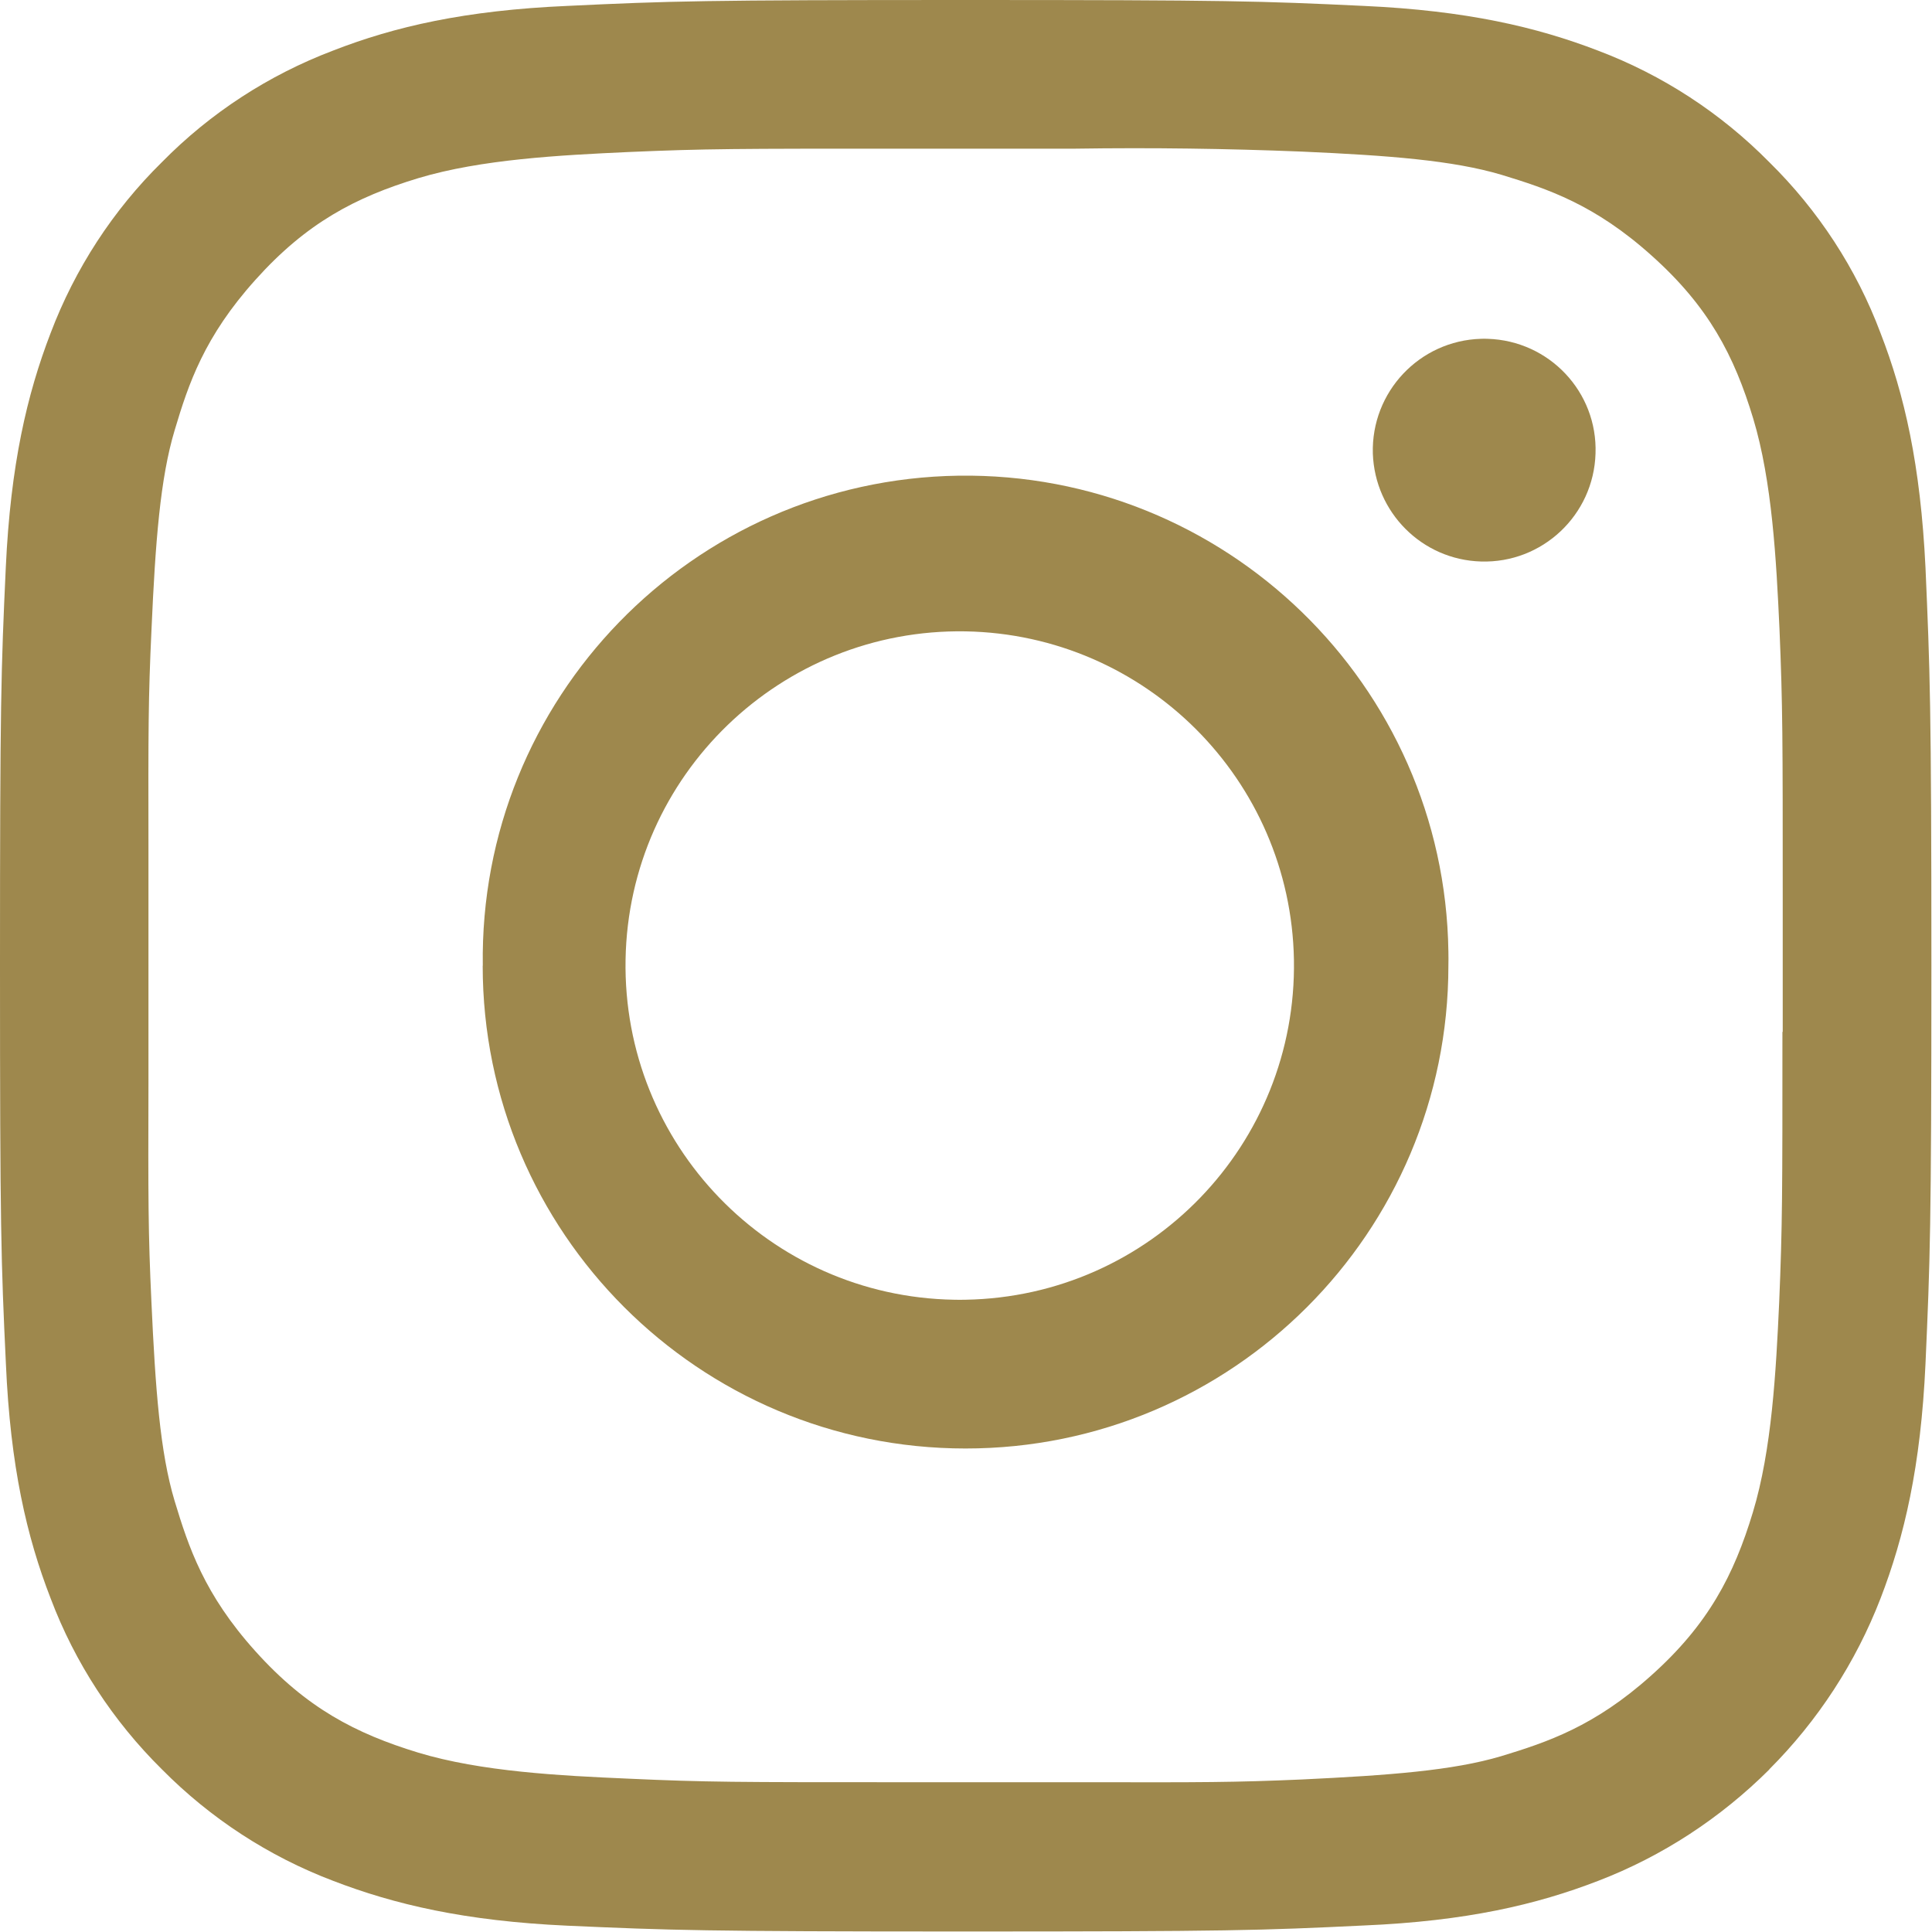
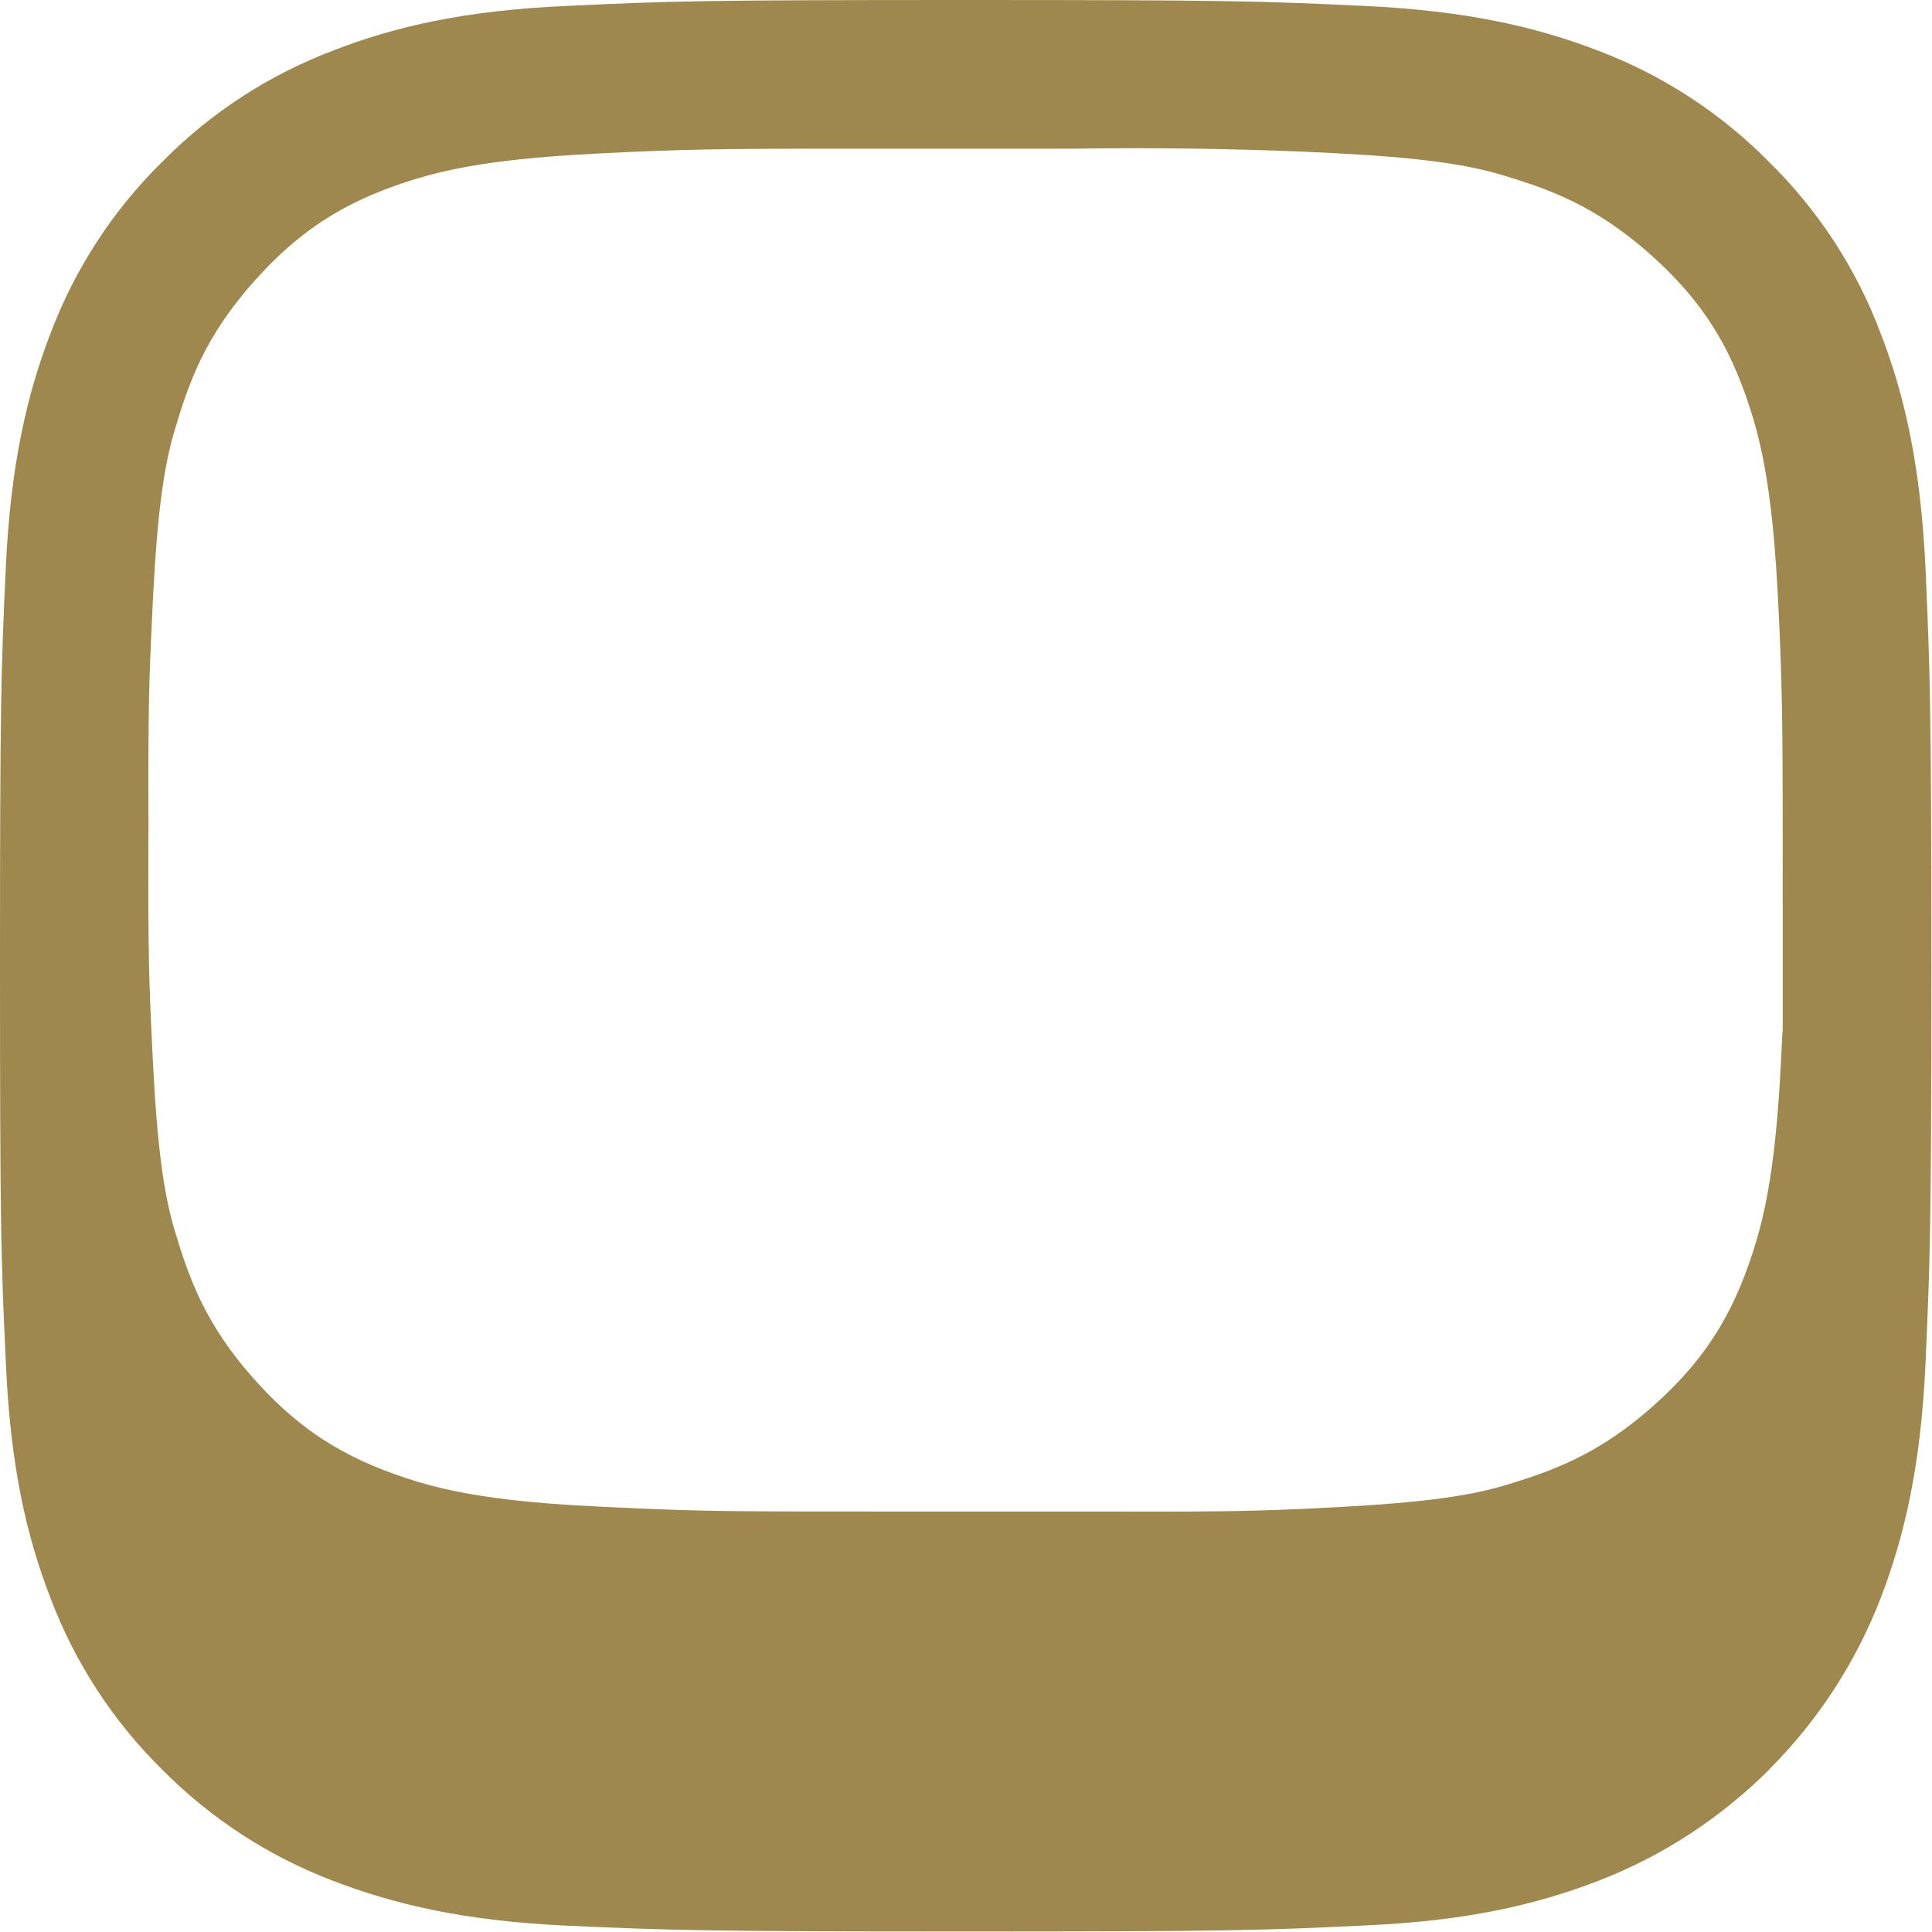
<svg xmlns="http://www.w3.org/2000/svg" version="1.1" id="Layer_1" x="0px" y="0px" width="19px" height="19px" viewBox="0 0 19 19" enable-background="new 0 0 19 19" xml:space="preserve">
-   <path fill="#9E884D" d="M18.936,5.582c-0.049-1.011-0.207-1.701-0.442-2.306c-0.237-0.633-0.613-1.208-1.095-1.682  c-0.477-0.483-1.049-0.856-1.683-1.096c-0.604-0.232-1.292-0.394-2.307-0.44C12.398,0.01,12.074,0,9.496,0S6.593,0.01,5.581,0.058  C4.57,0.102,3.88,0.262,3.274,0.498c-0.632,0.24-1.206,0.613-1.681,1.096C1.111,2.068,0.738,2.642,0.498,3.275  C0.265,3.881,0.104,4.57,0.057,5.58C0.01,6.593,0,6.917,0,9.497c0,2.578,0.01,2.903,0.058,3.915c0.044,1.01,0.205,1.702,0.44,2.307  c0.239,0.633,0.613,1.206,1.095,1.682c0.476,0.481,1.049,0.855,1.681,1.095c0.605,0.233,1.296,0.396,2.306,0.442  c1.013,0.045,1.336,0.057,3.915,0.057c2.578,0,2.903-0.01,3.916-0.059c1.011-0.043,1.7-0.205,2.306-0.439  c0.633-0.243,1.204-0.618,1.684-1.096h-0.002c0.479-0.479,0.852-1.053,1.095-1.682c0.233-0.604,0.396-1.297,0.442-2.307  c0.045-1.012,0.058-1.337,0.058-3.915S18.98,6.593,18.936,5.582z M17.529,10.148c0,1.597,0,1.899-0.032,2.662  c-0.031,0.674-0.072,1.448-0.259,2.064c-0.186,0.615-0.438,1.102-1,1.604c-0.557,0.5-1.021,0.655-1.475,0.793  c-0.477,0.142-1.104,0.188-1.959,0.229c-0.668,0.029-0.979,0.029-2.113,0.027H8.849c-1.602,0-1.906,0-2.668-0.035  c-0.673-0.029-1.45-0.069-2.068-0.256c-0.616-0.188-1.1-0.439-1.602-0.998c-0.503-0.559-0.656-1.022-0.794-1.478  c-0.143-0.476-0.189-1.102-0.228-1.959c-0.032-0.682-0.032-0.991-0.029-2.19V8.378v0.001c-0.002-1.2-0.002-1.511,0.03-2.191  C1.528,5.333,1.575,4.704,1.718,4.23c0.136-0.456,0.291-0.919,0.794-1.478c0.502-0.56,0.985-0.813,1.602-1  c0.619-0.186,1.395-0.226,2.068-0.257C6.944,1.462,7.248,1.462,8.85,1.462h1.728c0.742-0.011,1.486-0.001,2.229,0.029  c0.854,0.038,1.482,0.086,1.959,0.228c0.453,0.138,0.916,0.291,1.476,0.794c0.562,0.502,0.813,0.985,1,1.604  c0.186,0.617,0.227,1.393,0.258,2.066c0.032,0.764,0.032,1.066,0.032,2.667v1.298H17.529z" />
-   <path fill="#9E884D" d="M9.426,4.678C6.804,4.717,4.709,6.874,4.748,9.497H4.747c0,2.622,2.126,4.748,4.748,4.748  c2.623,0.001,4.749-2.125,4.749-4.748c0.001-0.046,0.001-0.093,0-0.14C14.206,6.735,12.049,4.641,9.426,4.678z M9.496,12.782  c-0.039,0.001-0.078,0.001-0.115,0c-1.815-0.032-3.26-1.528-3.229-3.344c0.031-1.815,1.529-3.26,3.344-3.229  c1.77,0.032,3.197,1.459,3.229,3.229C12.756,11.254,11.313,12.75,9.496,12.782z" />
-   <path fill="#9E884D" d="M14.564,5.522c0.604,0.019,1.109-0.457,1.127-1.062c0.021-0.605-0.455-1.11-1.062-1.128  c-0.022-0.001-0.044-0.001-0.065,0c-0.605,0.018-1.08,0.523-1.063,1.128C13.521,5.039,13.984,5.505,14.564,5.522z" />
+   <path fill="#9E884D" d="M18.936,5.582c-0.049-1.011-0.207-1.701-0.442-2.306c-0.237-0.633-0.613-1.208-1.095-1.682  c-0.477-0.483-1.049-0.856-1.683-1.096c-0.604-0.232-1.292-0.394-2.307-0.44C12.398,0.01,12.074,0,9.496,0S6.593,0.01,5.581,0.058  C4.57,0.102,3.88,0.262,3.274,0.498c-0.632,0.24-1.206,0.613-1.681,1.096C1.111,2.068,0.738,2.642,0.498,3.275  C0.265,3.881,0.104,4.57,0.057,5.58C0.01,6.593,0,6.917,0,9.497c0,2.578,0.01,2.903,0.058,3.915c0.044,1.01,0.205,1.702,0.44,2.307  c0.239,0.633,0.613,1.206,1.095,1.682c0.476,0.481,1.049,0.855,1.681,1.095c0.605,0.233,1.296,0.396,2.306,0.442  c1.013,0.045,1.336,0.057,3.915,0.057c2.578,0,2.903-0.01,3.916-0.059c1.011-0.043,1.7-0.205,2.306-0.439  c0.633-0.243,1.204-0.618,1.684-1.096h-0.002c0.479-0.479,0.852-1.053,1.095-1.682c0.233-0.604,0.396-1.297,0.442-2.307  c0.045-1.012,0.058-1.337,0.058-3.915S18.98,6.593,18.936,5.582z M17.529,10.148c-0.031,0.674-0.072,1.448-0.259,2.064c-0.186,0.615-0.438,1.102-1,1.604c-0.557,0.5-1.021,0.655-1.475,0.793  c-0.477,0.142-1.104,0.188-1.959,0.229c-0.668,0.029-0.979,0.029-2.113,0.027H8.849c-1.602,0-1.906,0-2.668-0.035  c-0.673-0.029-1.45-0.069-2.068-0.256c-0.616-0.188-1.1-0.439-1.602-0.998c-0.503-0.559-0.656-1.022-0.794-1.478  c-0.143-0.476-0.189-1.102-0.228-1.959c-0.032-0.682-0.032-0.991-0.029-2.19V8.378v0.001c-0.002-1.2-0.002-1.511,0.03-2.191  C1.528,5.333,1.575,4.704,1.718,4.23c0.136-0.456,0.291-0.919,0.794-1.478c0.502-0.56,0.985-0.813,1.602-1  c0.619-0.186,1.395-0.226,2.068-0.257C6.944,1.462,7.248,1.462,8.85,1.462h1.728c0.742-0.011,1.486-0.001,2.229,0.029  c0.854,0.038,1.482,0.086,1.959,0.228c0.453,0.138,0.916,0.291,1.476,0.794c0.562,0.502,0.813,0.985,1,1.604  c0.186,0.617,0.227,1.393,0.258,2.066c0.032,0.764,0.032,1.066,0.032,2.667v1.298H17.529z" />
</svg>